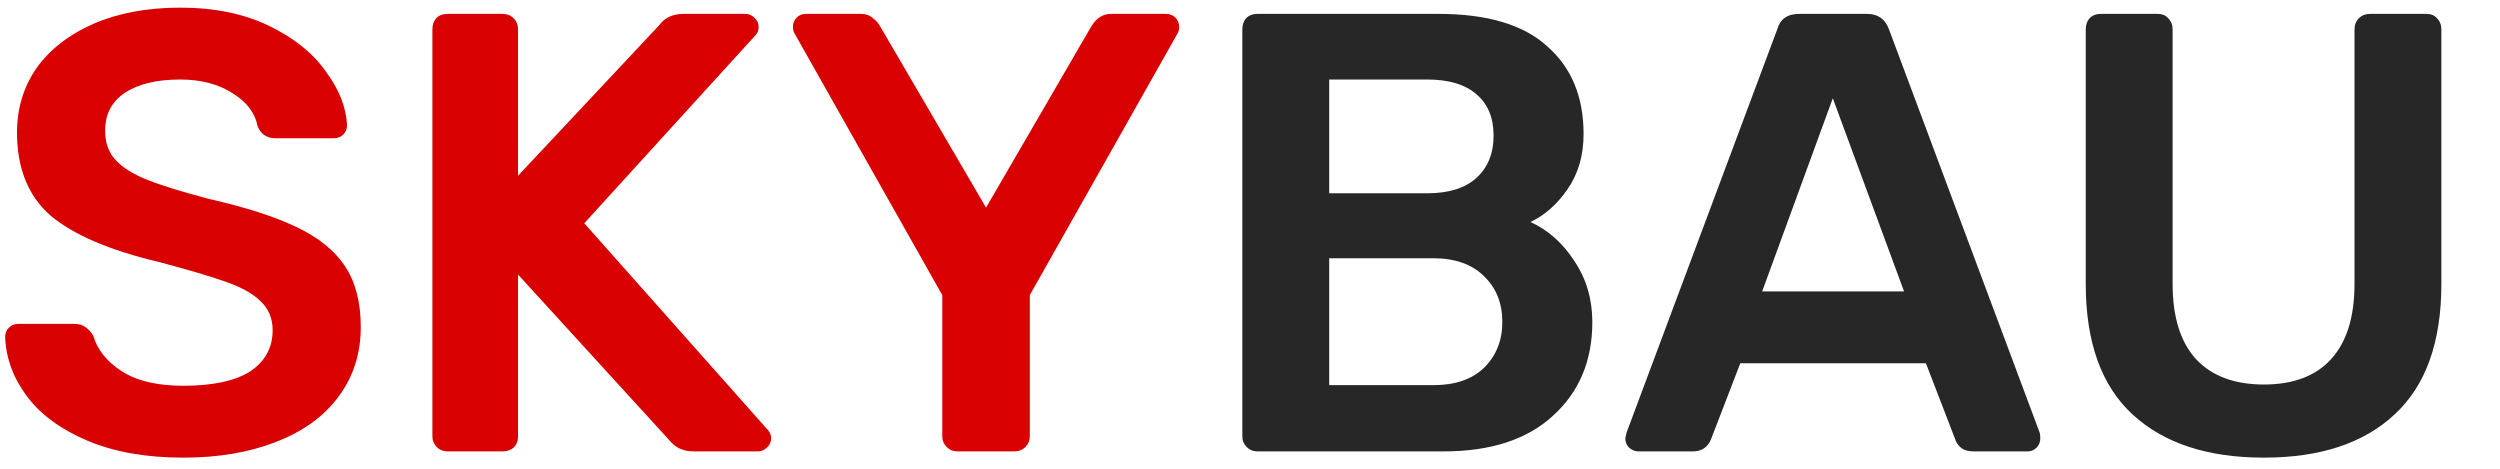
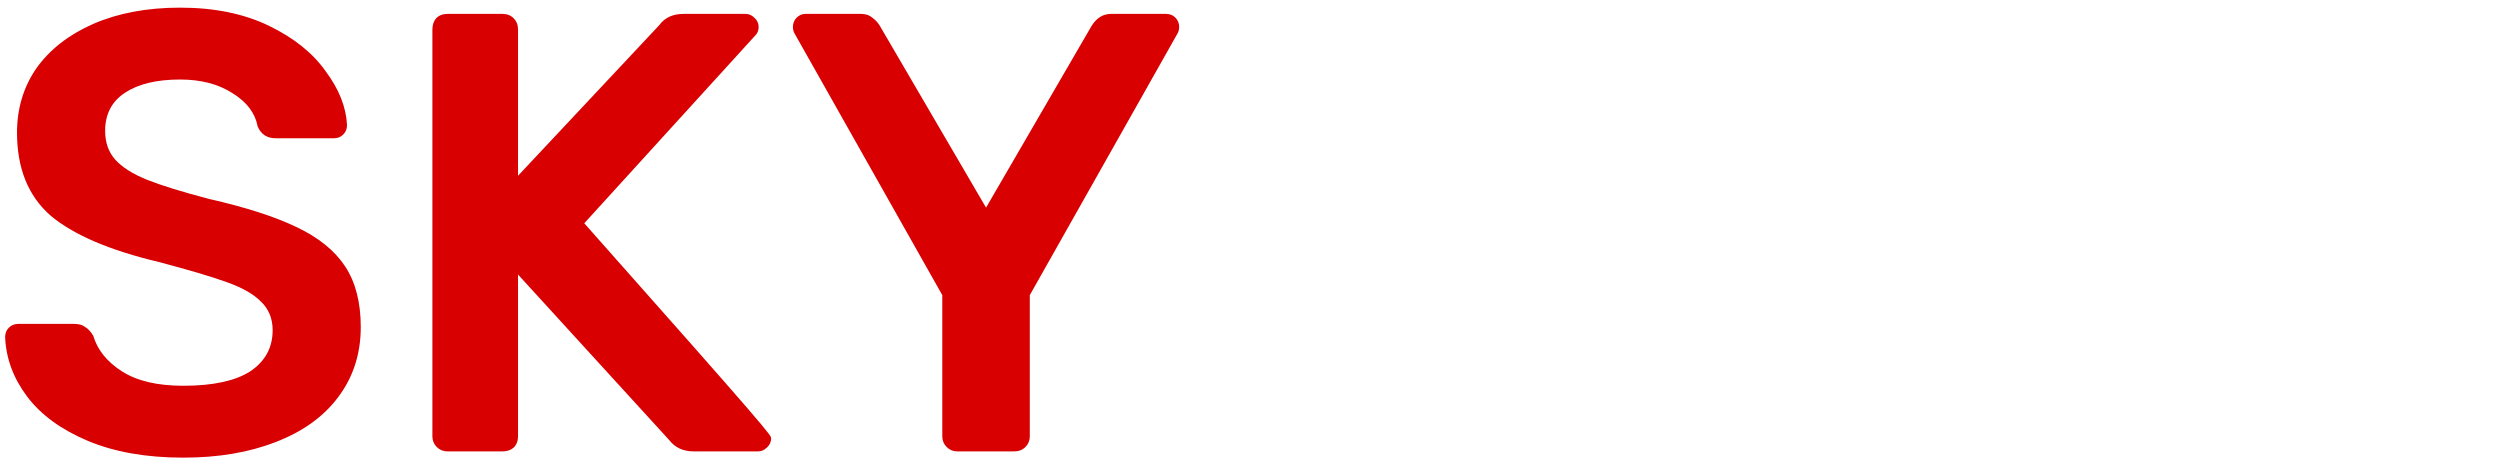
<svg xmlns="http://www.w3.org/2000/svg" width="144" height="27" viewBox="0 0 144 27" fill="none">
-   <path d="M10.556 26.36C8.42 26.36 6.584 26.036 5.048 25.388C3.512 24.74 2.348 23.888 1.556 22.832C0.764 21.776 0.344 20.636 0.296 19.412C0.296 19.196 0.368 19.016 0.512 18.872C0.656 18.728 0.836 18.656 1.052 18.656H4.256C4.544 18.656 4.76 18.716 4.904 18.836C5.072 18.932 5.228 19.1 5.372 19.34C5.612 20.156 6.164 20.84 7.028 21.392C7.892 21.944 9.068 22.22 10.556 22.22C12.26 22.22 13.544 21.944 14.408 21.392C15.272 20.816 15.704 20.024 15.704 19.016C15.704 18.344 15.476 17.792 15.02 17.36C14.588 16.928 13.928 16.556 13.04 16.244C12.176 15.932 10.88 15.548 9.152 15.092C6.32 14.42 4.244 13.532 2.924 12.428C1.628 11.3 0.98 9.704 0.98 7.64C0.98 6.248 1.352 5.012 2.096 3.932C2.864 2.852 3.956 2 5.372 1.376C6.812 0.752 8.48 0.44 10.376 0.44C12.344 0.44 14.048 0.788 15.488 1.484C16.928 2.18 18.02 3.056 18.764 4.112C19.532 5.144 19.94 6.176 19.988 7.208C19.988 7.424 19.916 7.604 19.772 7.748C19.628 7.892 19.448 7.964 19.232 7.964H15.884C15.38 7.964 15.032 7.736 14.84 7.28C14.696 6.512 14.216 5.876 13.4 5.372C12.584 4.844 11.576 4.58 10.376 4.58C9.032 4.58 7.976 4.832 7.208 5.336C6.44 5.84 6.056 6.572 6.056 7.532C6.056 8.204 6.248 8.756 6.632 9.188C7.016 9.62 7.616 10.004 8.432 10.34C9.272 10.676 10.472 11.048 12.032 11.456C14.144 11.936 15.824 12.476 17.072 13.076C18.344 13.676 19.28 14.432 19.88 15.344C20.48 16.256 20.78 17.42 20.78 18.836C20.78 20.372 20.348 21.716 19.484 22.868C18.644 23.996 17.444 24.86 15.884 25.46C14.348 26.06 12.572 26.36 10.556 26.36ZM25.77 26C25.53 26 25.326 25.916 25.158 25.748C24.99 25.58 24.906 25.376 24.906 25.136V1.7C24.906 1.436 24.978 1.22 25.122 1.052C25.29 0.884 25.506 0.8 25.77 0.8H28.938C29.202 0.8 29.418 0.884 29.586 1.052C29.754 1.22 29.838 1.436 29.838 1.7V10.124L37.974 1.448C38.286 1.016 38.754 0.8 39.378 0.8H42.942C43.134 0.8 43.302 0.872 43.446 1.016C43.614 1.16 43.698 1.34 43.698 1.556C43.698 1.724 43.65 1.868 43.554 1.988L33.654 12.86L44.238 24.776C44.358 24.92 44.418 25.076 44.418 25.244C44.418 25.46 44.334 25.64 44.166 25.784C44.022 25.928 43.854 26 43.662 26H39.954C39.354 26 38.886 25.784 38.55 25.352L29.838 15.812V25.136C29.838 25.4 29.754 25.616 29.586 25.784C29.418 25.928 29.202 26 28.938 26H25.77ZM55.14 26C54.9 26 54.696 25.916 54.528 25.748C54.36 25.58 54.276 25.376 54.276 25.136V17L45.78 1.952C45.708 1.832 45.672 1.7 45.672 1.556C45.672 1.34 45.744 1.16 45.888 1.016C46.032 0.872 46.2 0.8 46.392 0.8H49.596C49.86 0.8 50.076 0.872 50.244 1.016C50.436 1.16 50.58 1.316 50.676 1.484L56.796 11.96L62.88 1.484C63.168 1.028 63.54 0.8 63.996 0.8H67.164C67.38 0.8 67.56 0.872 67.704 1.016C67.848 1.16 67.92 1.34 67.92 1.556C67.92 1.7 67.884 1.832 67.812 1.952L59.316 17V25.136C59.316 25.376 59.232 25.58 59.064 25.748C58.896 25.916 58.68 26 58.416 26H55.14Z" fill="#D80001" />
-   <path d="M72.422 26C72.182 26 71.978 25.916 71.81 25.748C71.642 25.58 71.558 25.376 71.558 25.136V1.7C71.558 1.436 71.63 1.22 71.774 1.052C71.942 0.884 72.158 0.8 72.422 0.8H82.862C85.67 0.8 87.758 1.424 89.126 2.672C90.518 3.896 91.214 5.576 91.214 7.712C91.214 8.96 90.902 10.028 90.278 10.916C89.678 11.78 88.97 12.404 88.154 12.788C89.162 13.244 90.002 13.988 90.674 15.02C91.37 16.052 91.718 17.228 91.718 18.548C91.718 20.78 90.962 22.58 89.45 23.948C87.962 25.316 85.862 26 83.15 26H72.422ZM82.214 11.132C83.462 11.132 84.41 10.832 85.058 10.232C85.706 9.632 86.03 8.828 86.03 7.82C86.03 6.788 85.706 5.996 85.058 5.444C84.41 4.868 83.462 4.58 82.214 4.58H76.562V11.132H82.214ZM82.574 22.184C83.822 22.184 84.794 21.848 85.49 21.176C86.186 20.48 86.534 19.604 86.534 18.548C86.534 17.468 86.186 16.592 85.49 15.92C84.794 15.224 83.822 14.876 82.574 14.876H76.562V22.184H82.574ZM94.373 26C94.181 26 94.001 25.928 93.833 25.784C93.689 25.64 93.617 25.46 93.617 25.244L93.689 24.92L102.365 1.7C102.533 1.1 102.953 0.8 103.625 0.8H107.549C108.173 0.8 108.593 1.1 108.809 1.7L117.485 24.92C117.509 24.992 117.521 25.1 117.521 25.244C117.521 25.46 117.449 25.64 117.305 25.784C117.161 25.928 116.993 26 116.801 26H113.669C113.357 26 113.117 25.928 112.949 25.784C112.781 25.64 112.673 25.484 112.625 25.316L110.933 20.924H100.241L98.549 25.316C98.357 25.772 98.009 26 97.505 26H94.373ZM109.673 16.784L105.569 5.66L101.501 16.784H109.673ZM130.399 26.36C127.159 26.36 124.639 25.532 122.839 23.876C121.039 22.22 120.139 19.712 120.139 16.352V1.7C120.139 1.436 120.211 1.22 120.355 1.052C120.523 0.884 120.739 0.8 121.003 0.8H124.279C124.543 0.8 124.747 0.884 124.891 1.052C125.059 1.22 125.143 1.436 125.143 1.7V16.352C125.143 18.272 125.599 19.724 126.511 20.708C127.423 21.668 128.719 22.148 130.399 22.148C132.079 22.148 133.363 21.668 134.251 20.708C135.163 19.724 135.619 18.272 135.619 16.352V1.7C135.619 1.436 135.703 1.22 135.871 1.052C136.039 0.884 136.255 0.8 136.519 0.8H139.759C140.023 0.8 140.227 0.884 140.371 1.052C140.539 1.22 140.623 1.436 140.623 1.7V16.352C140.623 19.712 139.723 22.22 137.923 23.876C136.147 25.532 133.639 26.36 130.399 26.36Z" fill="#272727" />
+   <path d="M10.556 26.36C8.42 26.36 6.584 26.036 5.048 25.388C3.512 24.74 2.348 23.888 1.556 22.832C0.764 21.776 0.344 20.636 0.296 19.412C0.296 19.196 0.368 19.016 0.512 18.872C0.656 18.728 0.836 18.656 1.052 18.656H4.256C4.544 18.656 4.76 18.716 4.904 18.836C5.072 18.932 5.228 19.1 5.372 19.34C5.612 20.156 6.164 20.84 7.028 21.392C7.892 21.944 9.068 22.22 10.556 22.22C12.26 22.22 13.544 21.944 14.408 21.392C15.272 20.816 15.704 20.024 15.704 19.016C15.704 18.344 15.476 17.792 15.02 17.36C14.588 16.928 13.928 16.556 13.04 16.244C12.176 15.932 10.88 15.548 9.152 15.092C6.32 14.42 4.244 13.532 2.924 12.428C1.628 11.3 0.98 9.704 0.98 7.64C0.98 6.248 1.352 5.012 2.096 3.932C2.864 2.852 3.956 2 5.372 1.376C6.812 0.752 8.48 0.44 10.376 0.44C12.344 0.44 14.048 0.788 15.488 1.484C16.928 2.18 18.02 3.056 18.764 4.112C19.532 5.144 19.94 6.176 19.988 7.208C19.988 7.424 19.916 7.604 19.772 7.748C19.628 7.892 19.448 7.964 19.232 7.964H15.884C15.38 7.964 15.032 7.736 14.84 7.28C14.696 6.512 14.216 5.876 13.4 5.372C12.584 4.844 11.576 4.58 10.376 4.58C9.032 4.58 7.976 4.832 7.208 5.336C6.44 5.84 6.056 6.572 6.056 7.532C6.056 8.204 6.248 8.756 6.632 9.188C7.016 9.62 7.616 10.004 8.432 10.34C9.272 10.676 10.472 11.048 12.032 11.456C14.144 11.936 15.824 12.476 17.072 13.076C18.344 13.676 19.28 14.432 19.88 15.344C20.48 16.256 20.78 17.42 20.78 18.836C20.78 20.372 20.348 21.716 19.484 22.868C18.644 23.996 17.444 24.86 15.884 25.46C14.348 26.06 12.572 26.36 10.556 26.36ZM25.77 26C25.53 26 25.326 25.916 25.158 25.748C24.99 25.58 24.906 25.376 24.906 25.136V1.7C24.906 1.436 24.978 1.22 25.122 1.052C25.29 0.884 25.506 0.8 25.77 0.8H28.938C29.202 0.8 29.418 0.884 29.586 1.052C29.754 1.22 29.838 1.436 29.838 1.7V10.124L37.974 1.448C38.286 1.016 38.754 0.8 39.378 0.8H42.942C43.134 0.8 43.302 0.872 43.446 1.016C43.614 1.16 43.698 1.34 43.698 1.556C43.698 1.724 43.65 1.868 43.554 1.988L33.654 12.86C44.358 24.92 44.418 25.076 44.418 25.244C44.418 25.46 44.334 25.64 44.166 25.784C44.022 25.928 43.854 26 43.662 26H39.954C39.354 26 38.886 25.784 38.55 25.352L29.838 15.812V25.136C29.838 25.4 29.754 25.616 29.586 25.784C29.418 25.928 29.202 26 28.938 26H25.77ZM55.14 26C54.9 26 54.696 25.916 54.528 25.748C54.36 25.58 54.276 25.376 54.276 25.136V17L45.78 1.952C45.708 1.832 45.672 1.7 45.672 1.556C45.672 1.34 45.744 1.16 45.888 1.016C46.032 0.872 46.2 0.8 46.392 0.8H49.596C49.86 0.8 50.076 0.872 50.244 1.016C50.436 1.16 50.58 1.316 50.676 1.484L56.796 11.96L62.88 1.484C63.168 1.028 63.54 0.8 63.996 0.8H67.164C67.38 0.8 67.56 0.872 67.704 1.016C67.848 1.16 67.92 1.34 67.92 1.556C67.92 1.7 67.884 1.832 67.812 1.952L59.316 17V25.136C59.316 25.376 59.232 25.58 59.064 25.748C58.896 25.916 58.68 26 58.416 26H55.14Z" fill="#D80001" />
</svg>